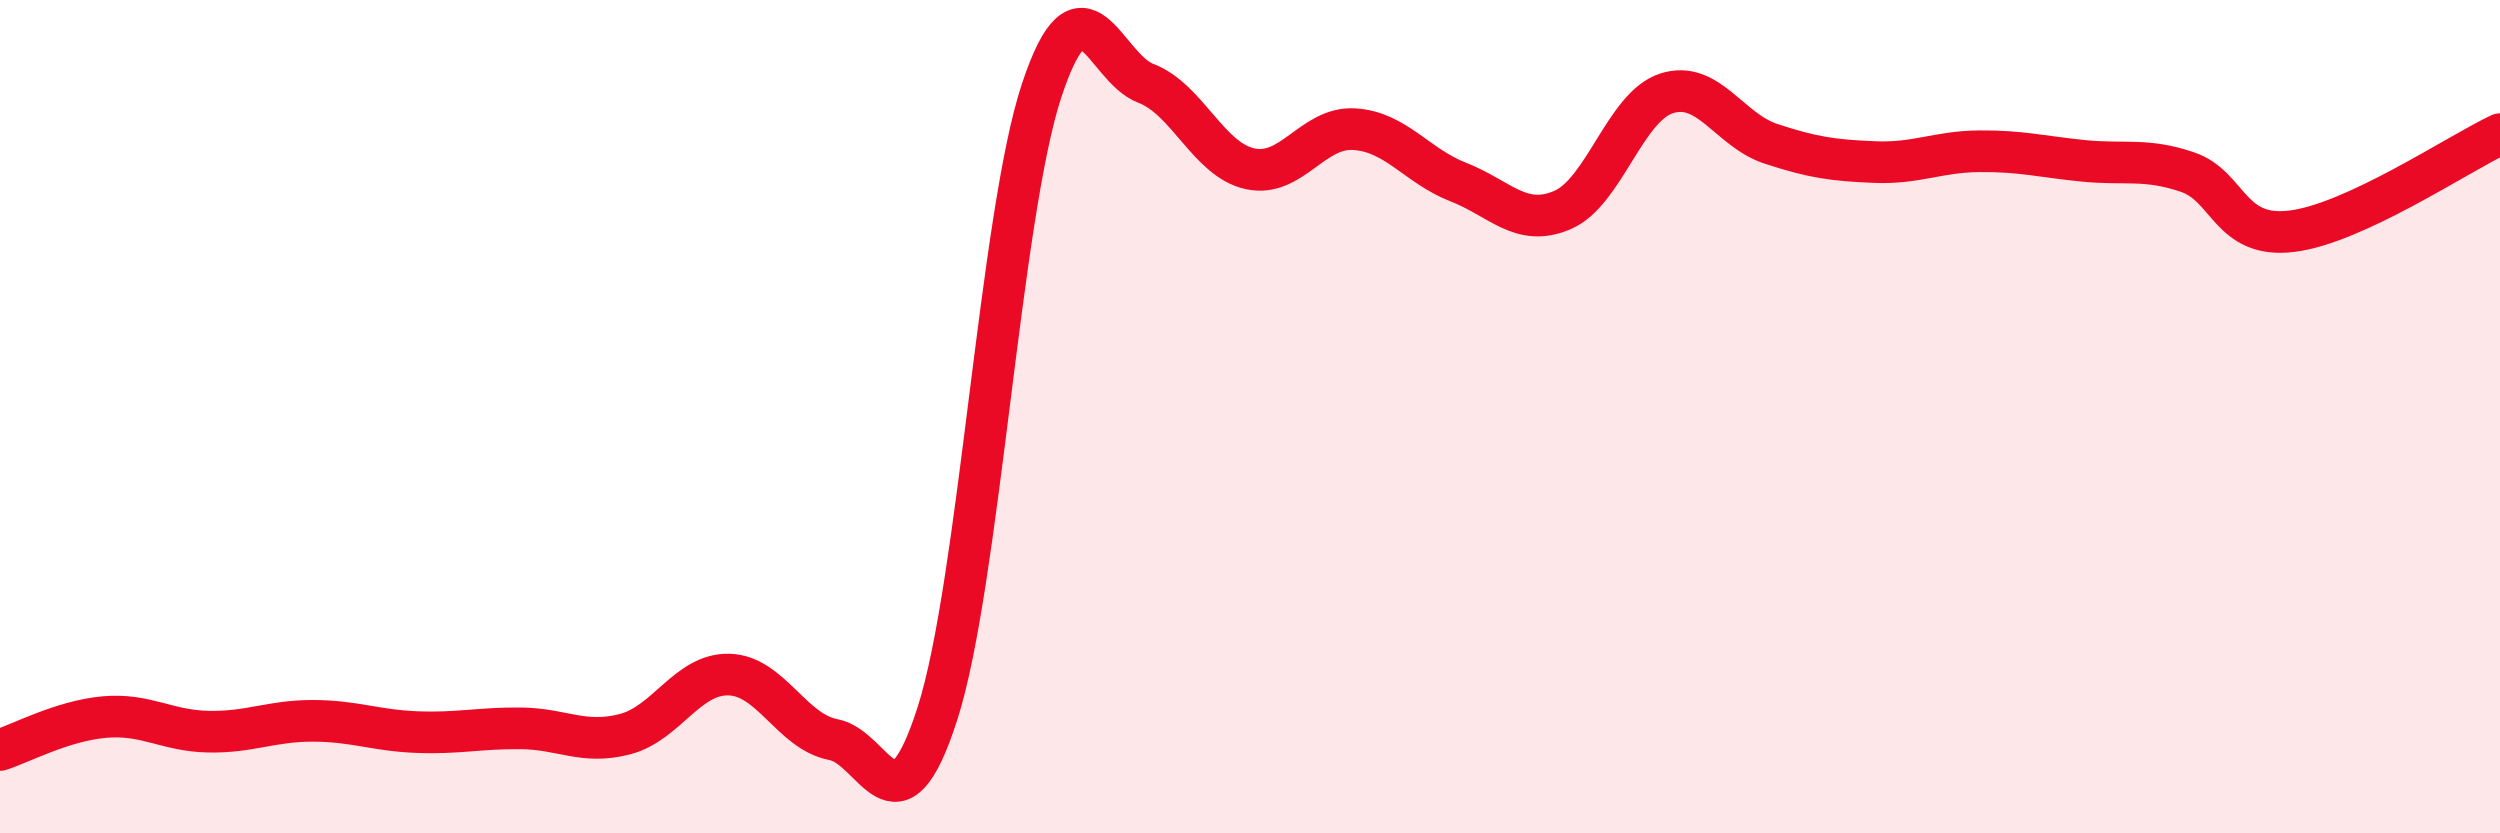
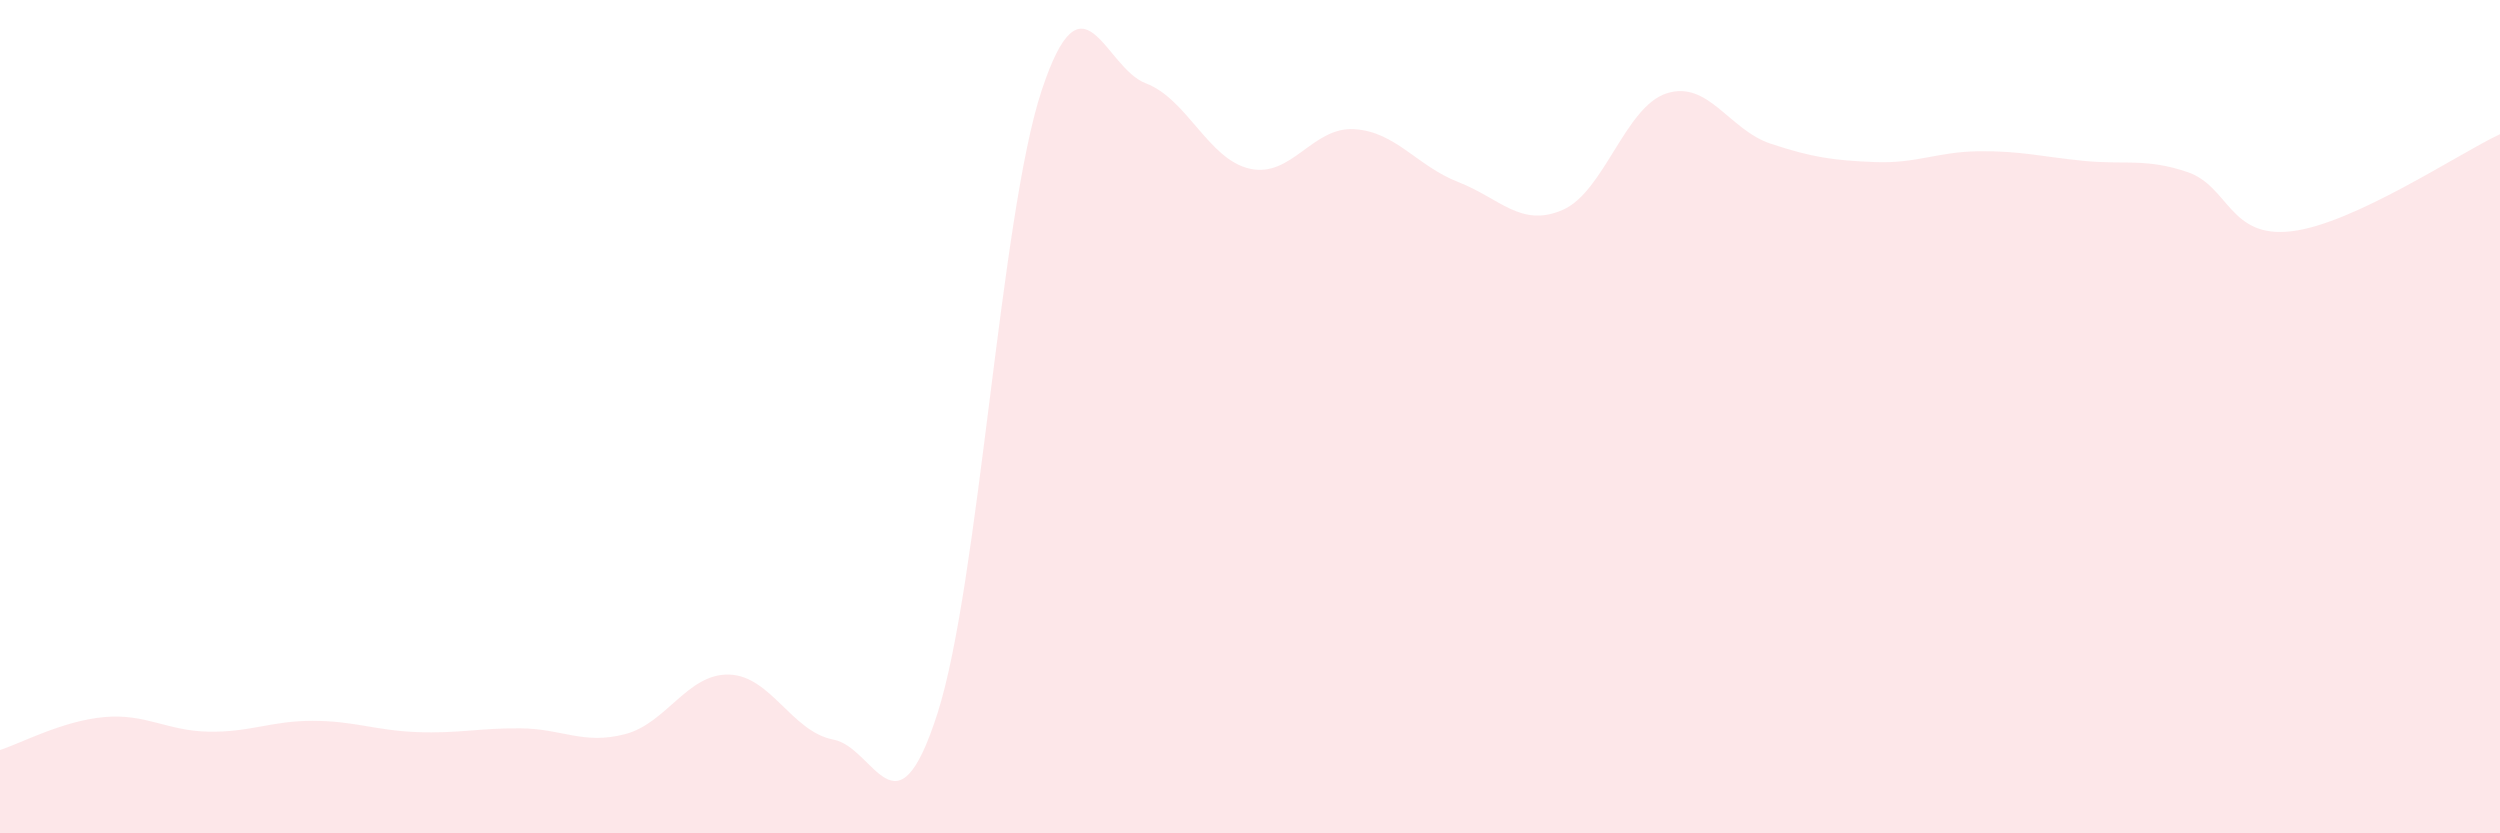
<svg xmlns="http://www.w3.org/2000/svg" width="60" height="20" viewBox="0 0 60 20">
  <path d="M 0,18 C 0.5,17.84 1.5,17.3 2.5,17.21 C 3.5,17.12 4,17.54 5,17.56 C 6,17.58 6.5,17.3 7.5,17.3 C 8.5,17.3 9,17.53 10,17.57 C 11,17.61 11.5,17.47 12.5,17.48 C 13.5,17.49 14,17.88 15,17.62 C 16,17.36 16.5,16.16 17.5,16.19 C 18.5,16.22 19,17.56 20,17.75 C 21,17.94 21.5,20.24 22.5,17.12 C 23.5,14 24,5.19 25,2.17 C 26,-0.85 26.5,1.62 27.5,2 C 28.5,2.38 29,3.83 30,4.05 C 31,4.27 31.5,3.04 32.5,3.1 C 33.5,3.16 34,3.98 35,4.37 C 36,4.76 36.5,5.47 37.5,5.04 C 38.5,4.61 39,2.56 40,2.24 C 41,1.92 41.5,3.12 42.5,3.45 C 43.5,3.78 44,3.85 45,3.89 C 46,3.93 46.5,3.64 47.5,3.63 C 48.5,3.62 49,3.76 50,3.86 C 51,3.96 51.5,3.79 52.5,4.13 C 53.5,4.47 53.5,5.73 55,5.55 C 56.5,5.37 59,3.69 60,3.22L60 20L0 20Z" fill="#EB0A25" opacity="0.1" stroke-linecap="round" stroke-linejoin="round" />
-   <path d="M 0,18 C 0.5,17.84 1.5,17.3 2.5,17.21 C 3.5,17.12 4,17.54 5,17.56 C 6,17.58 6.5,17.3 7.5,17.3 C 8.5,17.3 9,17.53 10,17.57 C 11,17.61 11.5,17.47 12.5,17.48 C 13.5,17.49 14,17.88 15,17.62 C 16,17.36 16.5,16.16 17.5,16.19 C 18.5,16.22 19,17.56 20,17.75 C 21,17.94 21.5,20.24 22.5,17.12 C 23.5,14 24,5.19 25,2.17 C 26,-0.85 26.5,1.62 27.5,2 C 28.5,2.38 29,3.83 30,4.05 C 31,4.27 31.5,3.04 32.5,3.1 C 33.5,3.16 34,3.98 35,4.37 C 36,4.76 36.5,5.47 37.5,5.04 C 38.5,4.61 39,2.56 40,2.24 C 41,1.92 41.5,3.12 42.5,3.45 C 43.5,3.78 44,3.85 45,3.89 C 46,3.93 46.5,3.64 47.5,3.63 C 48.5,3.62 49,3.76 50,3.86 C 51,3.96 51.5,3.79 52.5,4.13 C 53.5,4.47 53.5,5.73 55,5.55 C 56.5,5.37 59,3.69 60,3.22" stroke="#EB0A25" stroke-width="1" fill="none" stroke-linecap="round" stroke-linejoin="round" />
</svg>